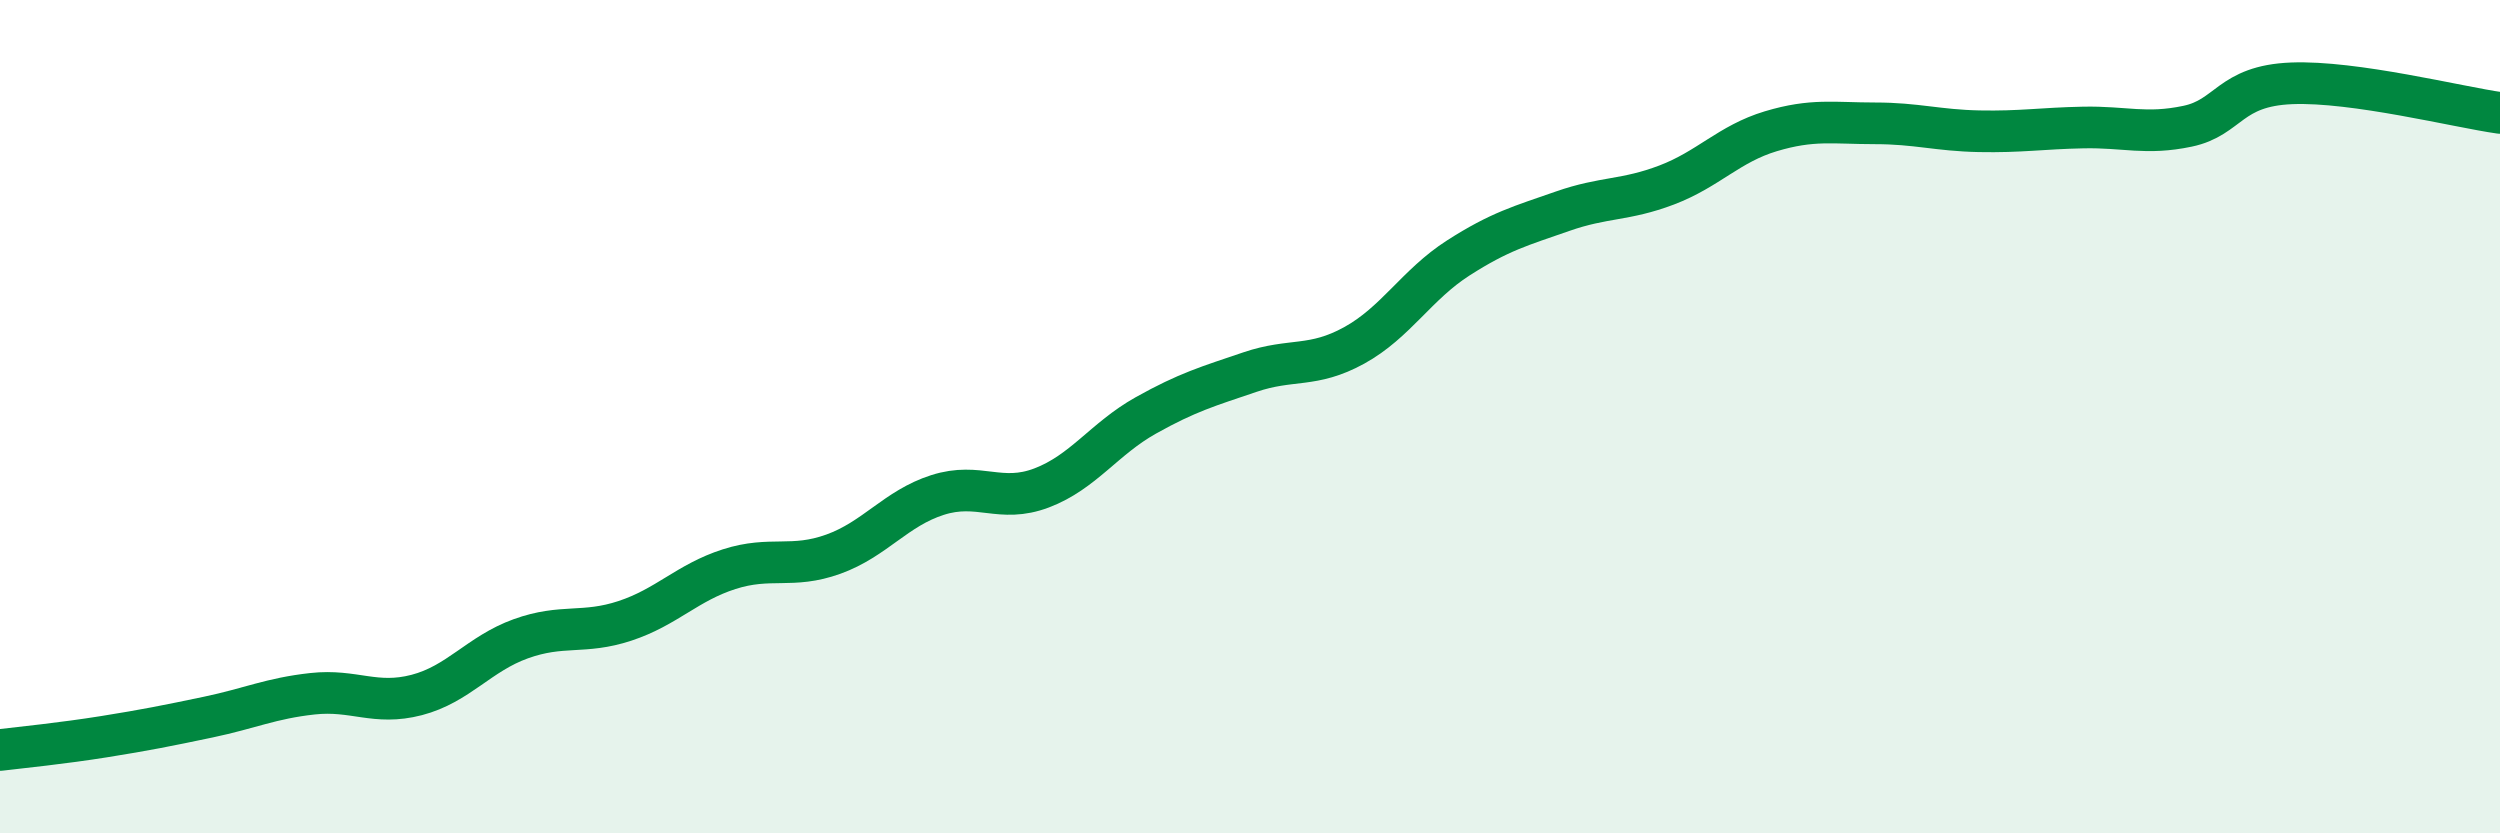
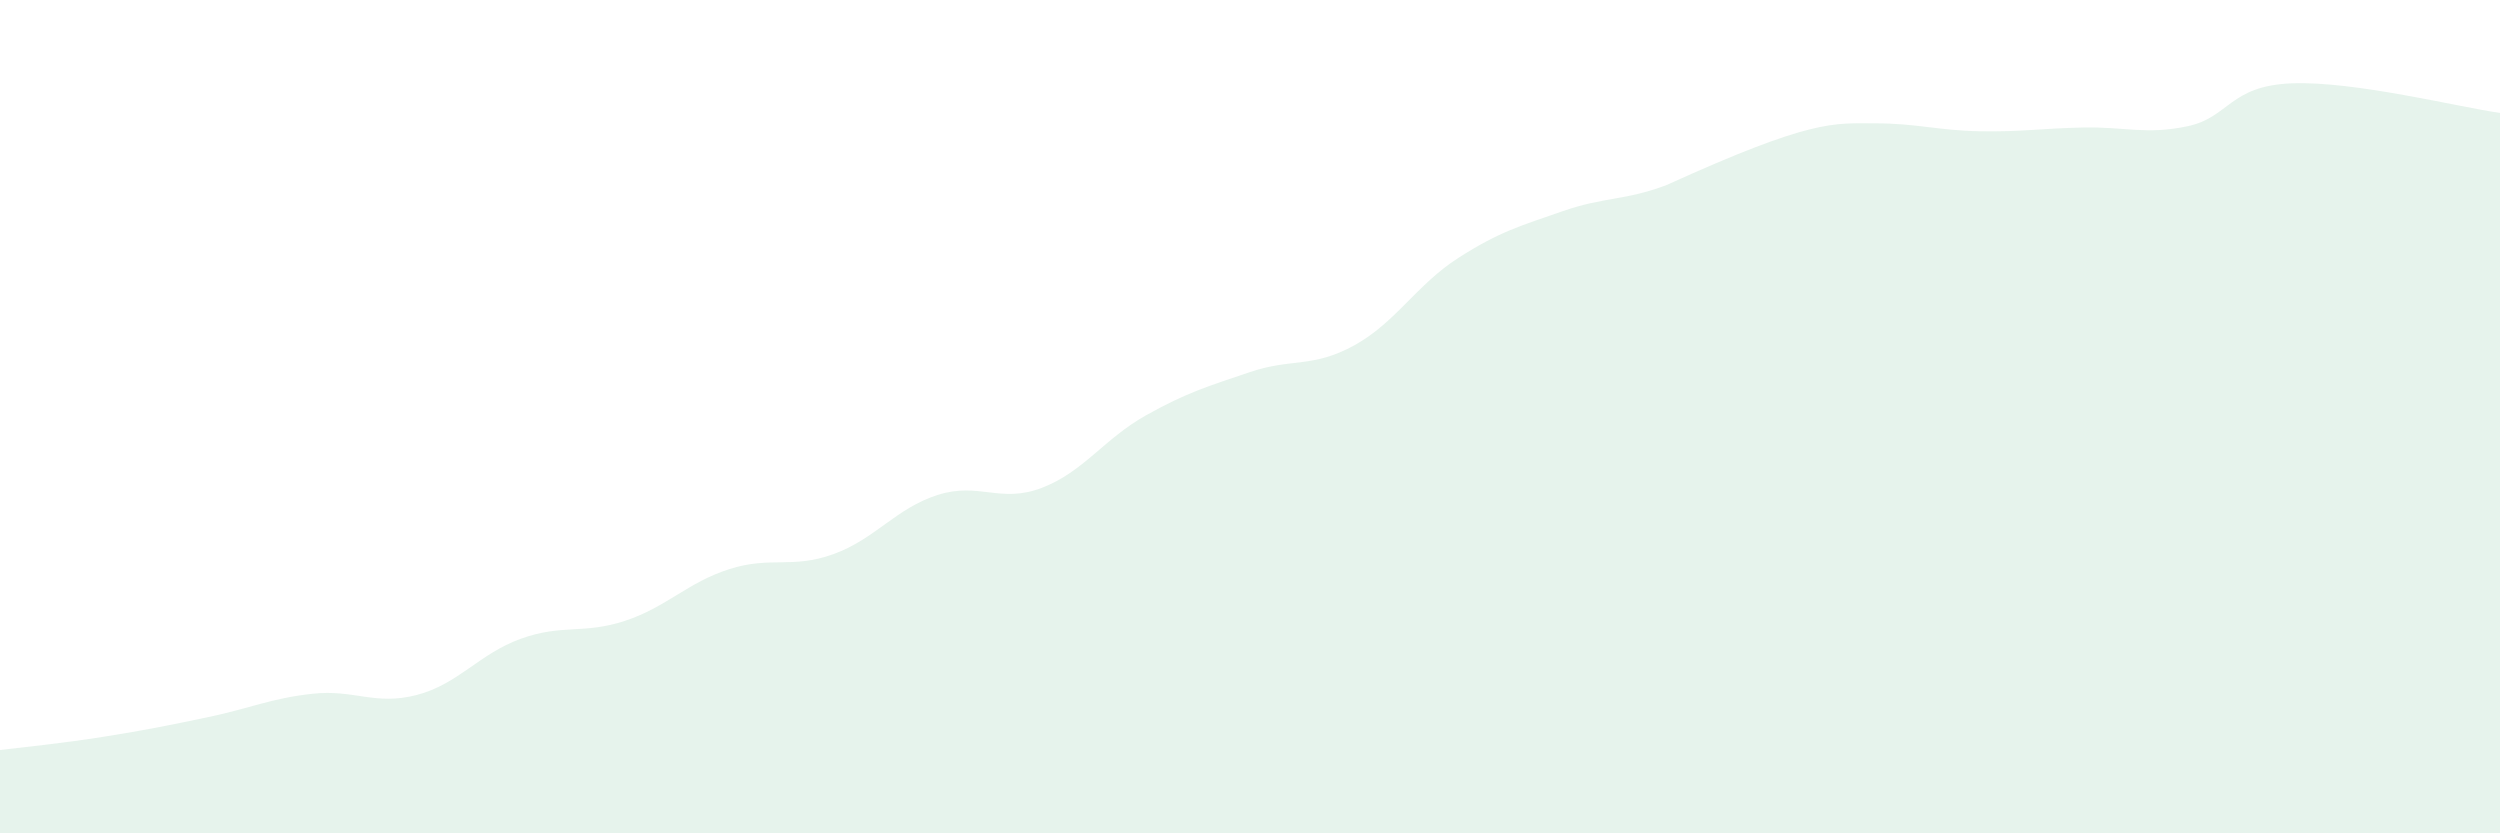
<svg xmlns="http://www.w3.org/2000/svg" width="60" height="20" viewBox="0 0 60 20">
-   <path d="M 0,18 C 0.5,17.94 1.5,17.84 2.5,17.68 C 3.5,17.52 4,17.42 5,17.21 C 6,17 6.5,16.76 7.5,16.65 C 8.5,16.54 9,16.94 10,16.68 C 11,16.42 11.5,15.69 12.5,15.33 C 13.5,14.97 14,15.23 15,14.9 C 16,14.57 16.5,13.98 17.5,13.66 C 18.5,13.34 19,13.66 20,13.3 C 21,12.94 21.5,12.2 22.5,11.88 C 23.5,11.56 24,12.09 25,11.71 C 26,11.33 26.5,10.53 27.5,9.97 C 28.5,9.41 29,9.27 30,8.93 C 31,8.59 31.5,8.84 32.5,8.29 C 33.5,7.74 34,6.83 35,6.19 C 36,5.55 36.5,5.42 37.5,5.07 C 38.5,4.72 39,4.82 40,4.44 C 41,4.06 41.5,3.45 42.5,3.15 C 43.5,2.85 44,2.96 45,2.96 C 46,2.96 46.5,3.13 47.5,3.15 C 48.5,3.17 49,3.08 50,3.06 C 51,3.04 51.5,3.24 52.5,3.03 C 53.5,2.82 53.5,2.06 55,2 C 56.5,1.94 59,2.57 60,2.71L60 20L0 20Z" fill="#008740" opacity="0.1" stroke-linecap="round" stroke-linejoin="round" />
-   <path d="M 0,18 C 0.5,17.94 1.5,17.84 2.5,17.68 C 3.5,17.52 4,17.42 5,17.21 C 6,17 6.5,16.76 7.5,16.65 C 8.5,16.54 9,16.94 10,16.68 C 11,16.42 11.5,15.69 12.5,15.33 C 13.5,14.97 14,15.23 15,14.9 C 16,14.57 16.5,13.98 17.5,13.66 C 18.5,13.34 19,13.66 20,13.3 C 21,12.94 21.5,12.2 22.5,11.88 C 23.5,11.56 24,12.09 25,11.71 C 26,11.33 26.5,10.53 27.5,9.97 C 28.5,9.41 29,9.27 30,8.93 C 31,8.59 31.5,8.84 32.5,8.29 C 33.5,7.74 34,6.83 35,6.19 C 36,5.55 36.5,5.42 37.5,5.07 C 38.5,4.72 39,4.82 40,4.44 C 41,4.06 41.5,3.45 42.5,3.15 C 43.5,2.85 44,2.96 45,2.96 C 46,2.96 46.5,3.13 47.5,3.15 C 48.5,3.17 49,3.08 50,3.06 C 51,3.04 51.5,3.24 52.5,3.03 C 53.5,2.82 53.5,2.06 55,2 C 56.5,1.94 59,2.57 60,2.71" stroke="#008740" stroke-width="1" fill="none" stroke-linecap="round" stroke-linejoin="round" />
+   <path d="M 0,18 C 0.5,17.94 1.5,17.84 2.5,17.68 C 3.5,17.52 4,17.42 5,17.21 C 6,17 6.5,16.76 7.5,16.65 C 8.5,16.54 9,16.94 10,16.68 C 11,16.42 11.5,15.69 12.5,15.33 C 13.5,14.97 14,15.23 15,14.9 C 16,14.57 16.5,13.98 17.5,13.66 C 18.5,13.34 19,13.66 20,13.3 C 21,12.94 21.5,12.2 22.5,11.88 C 23.5,11.56 24,12.09 25,11.71 C 26,11.33 26.5,10.53 27.5,9.97 C 28.5,9.41 29,9.27 30,8.93 C 31,8.59 31.5,8.84 32.5,8.29 C 33.5,7.74 34,6.83 35,6.19 C 36,5.55 36.5,5.42 37.5,5.07 C 38.5,4.72 39,4.82 40,4.44 C 43.5,2.85 44,2.96 45,2.96 C 46,2.96 46.5,3.13 47.5,3.15 C 48.5,3.17 49,3.08 50,3.06 C 51,3.04 51.5,3.24 52.5,3.03 C 53.5,2.82 53.5,2.06 55,2 C 56.5,1.94 59,2.57 60,2.71L60 20L0 20Z" fill="#008740" opacity="0.1" stroke-linecap="round" stroke-linejoin="round" />
</svg>